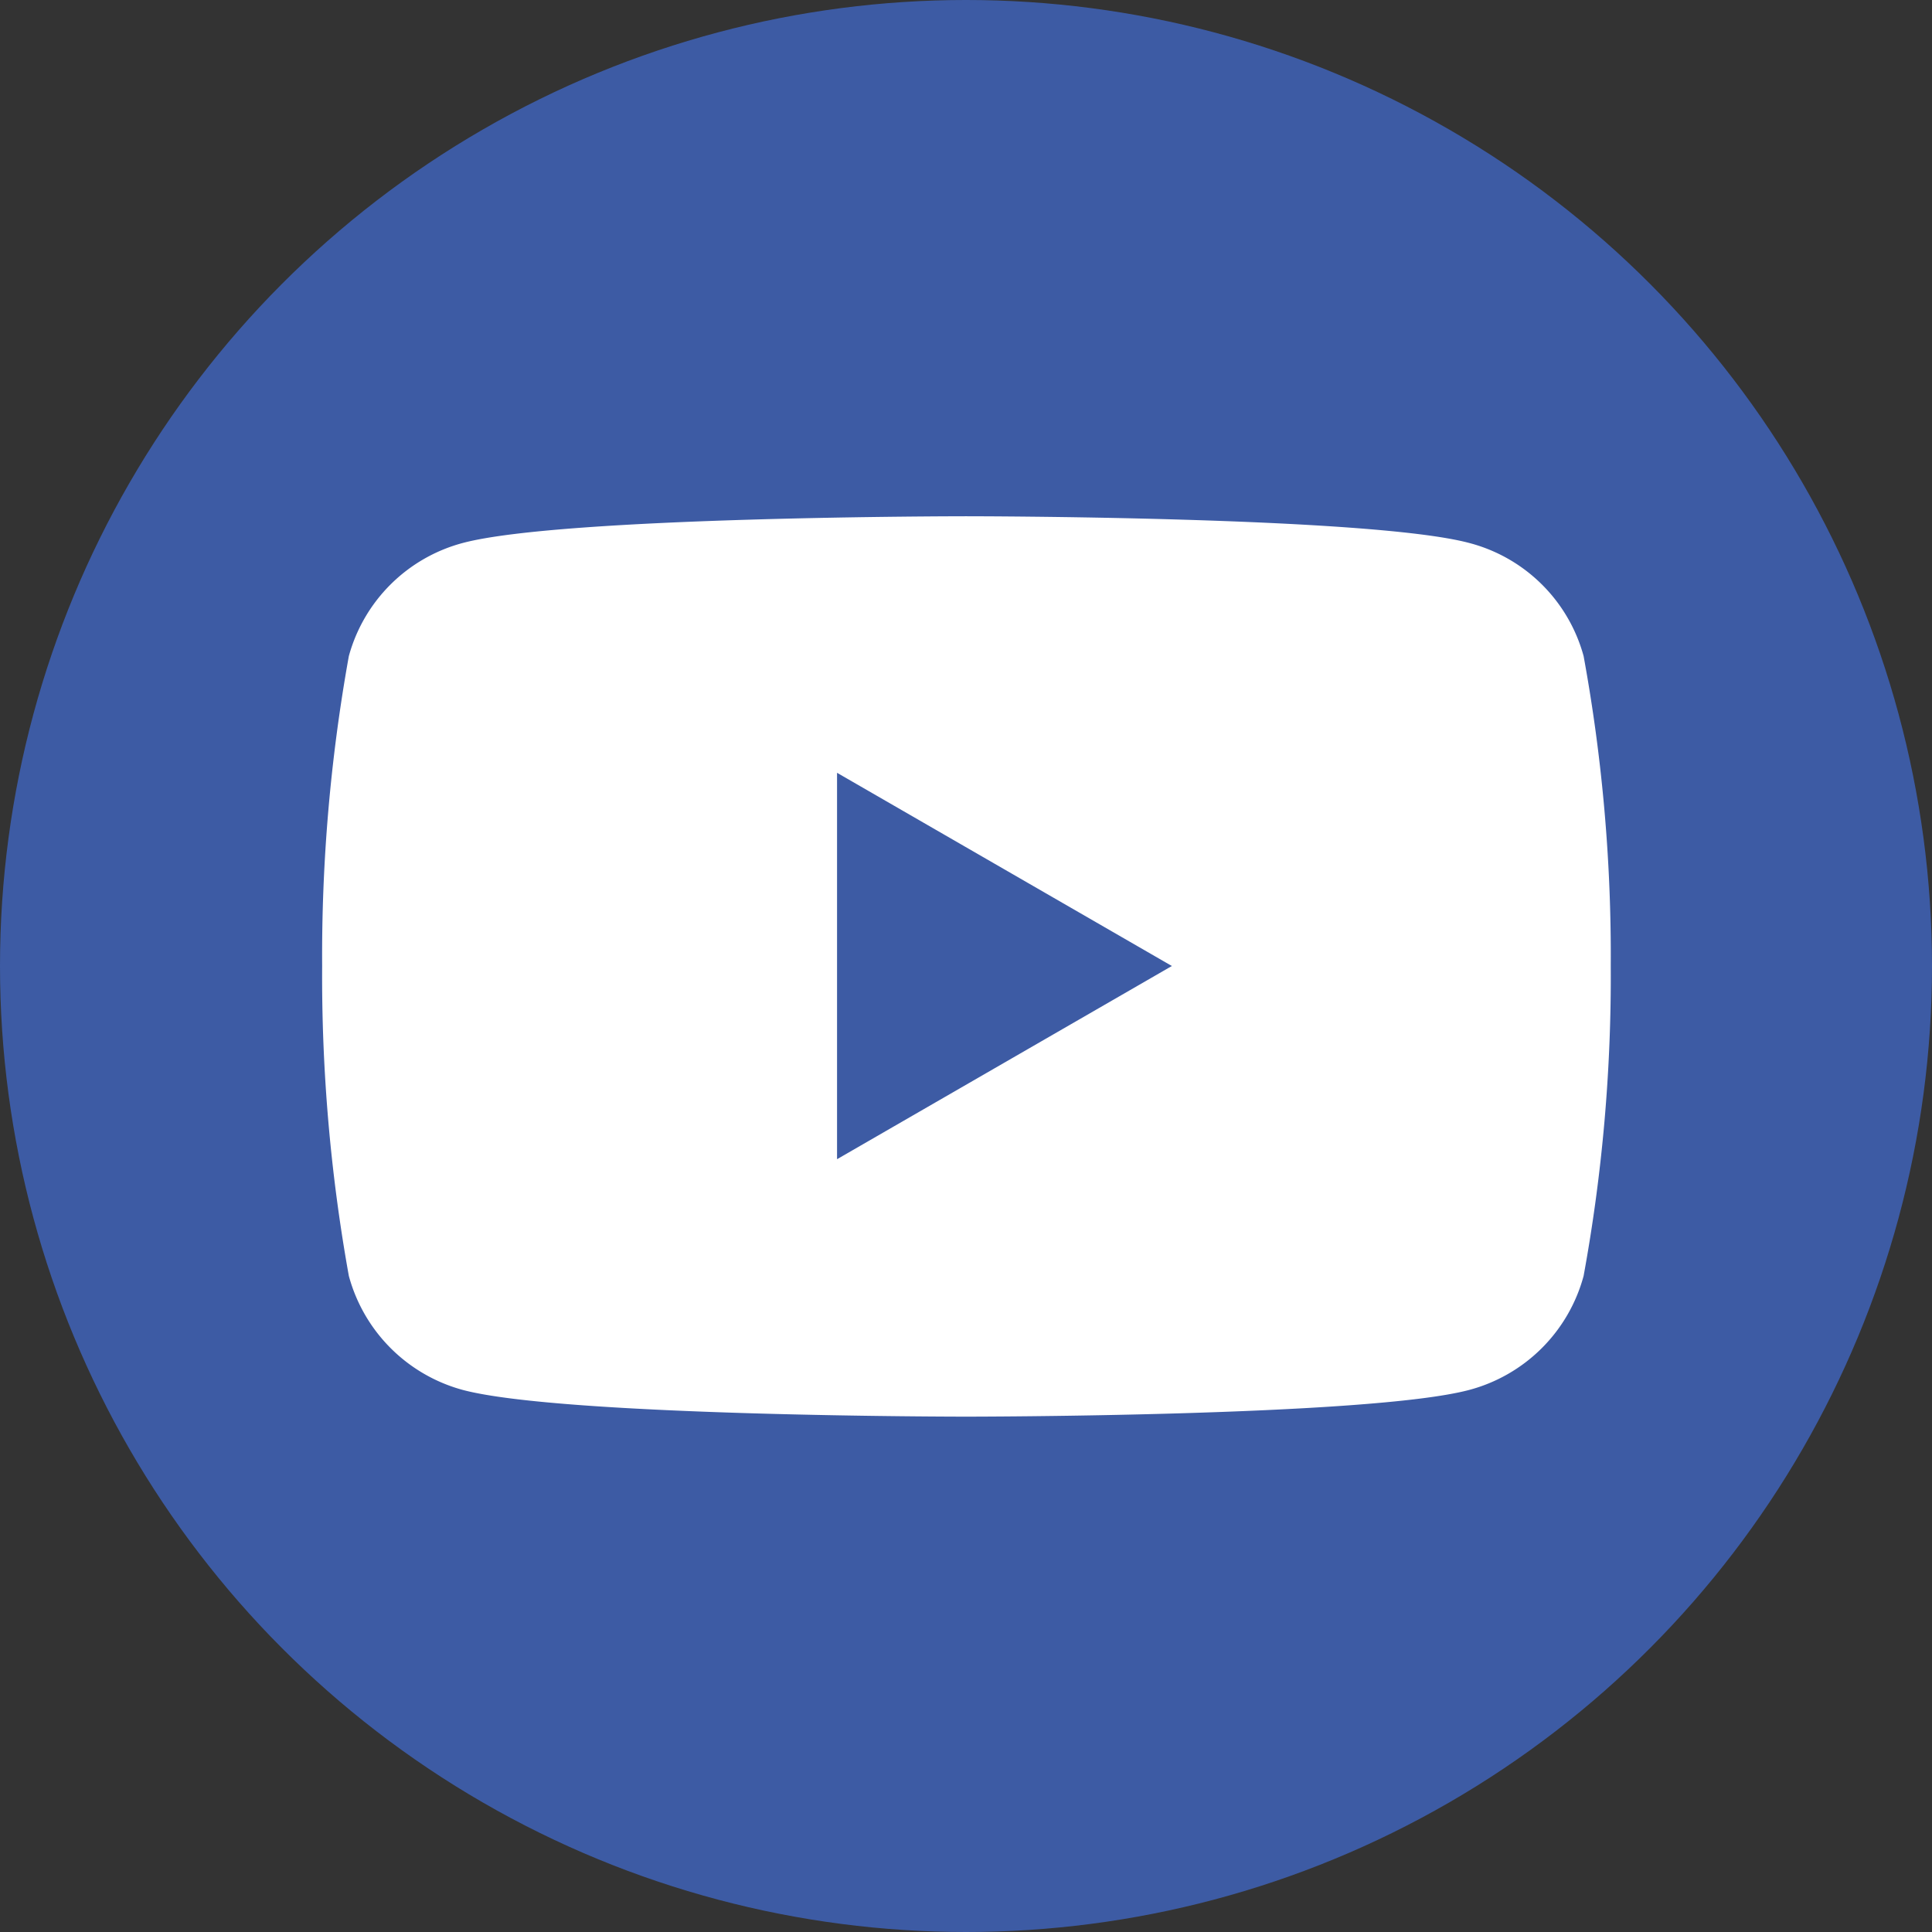
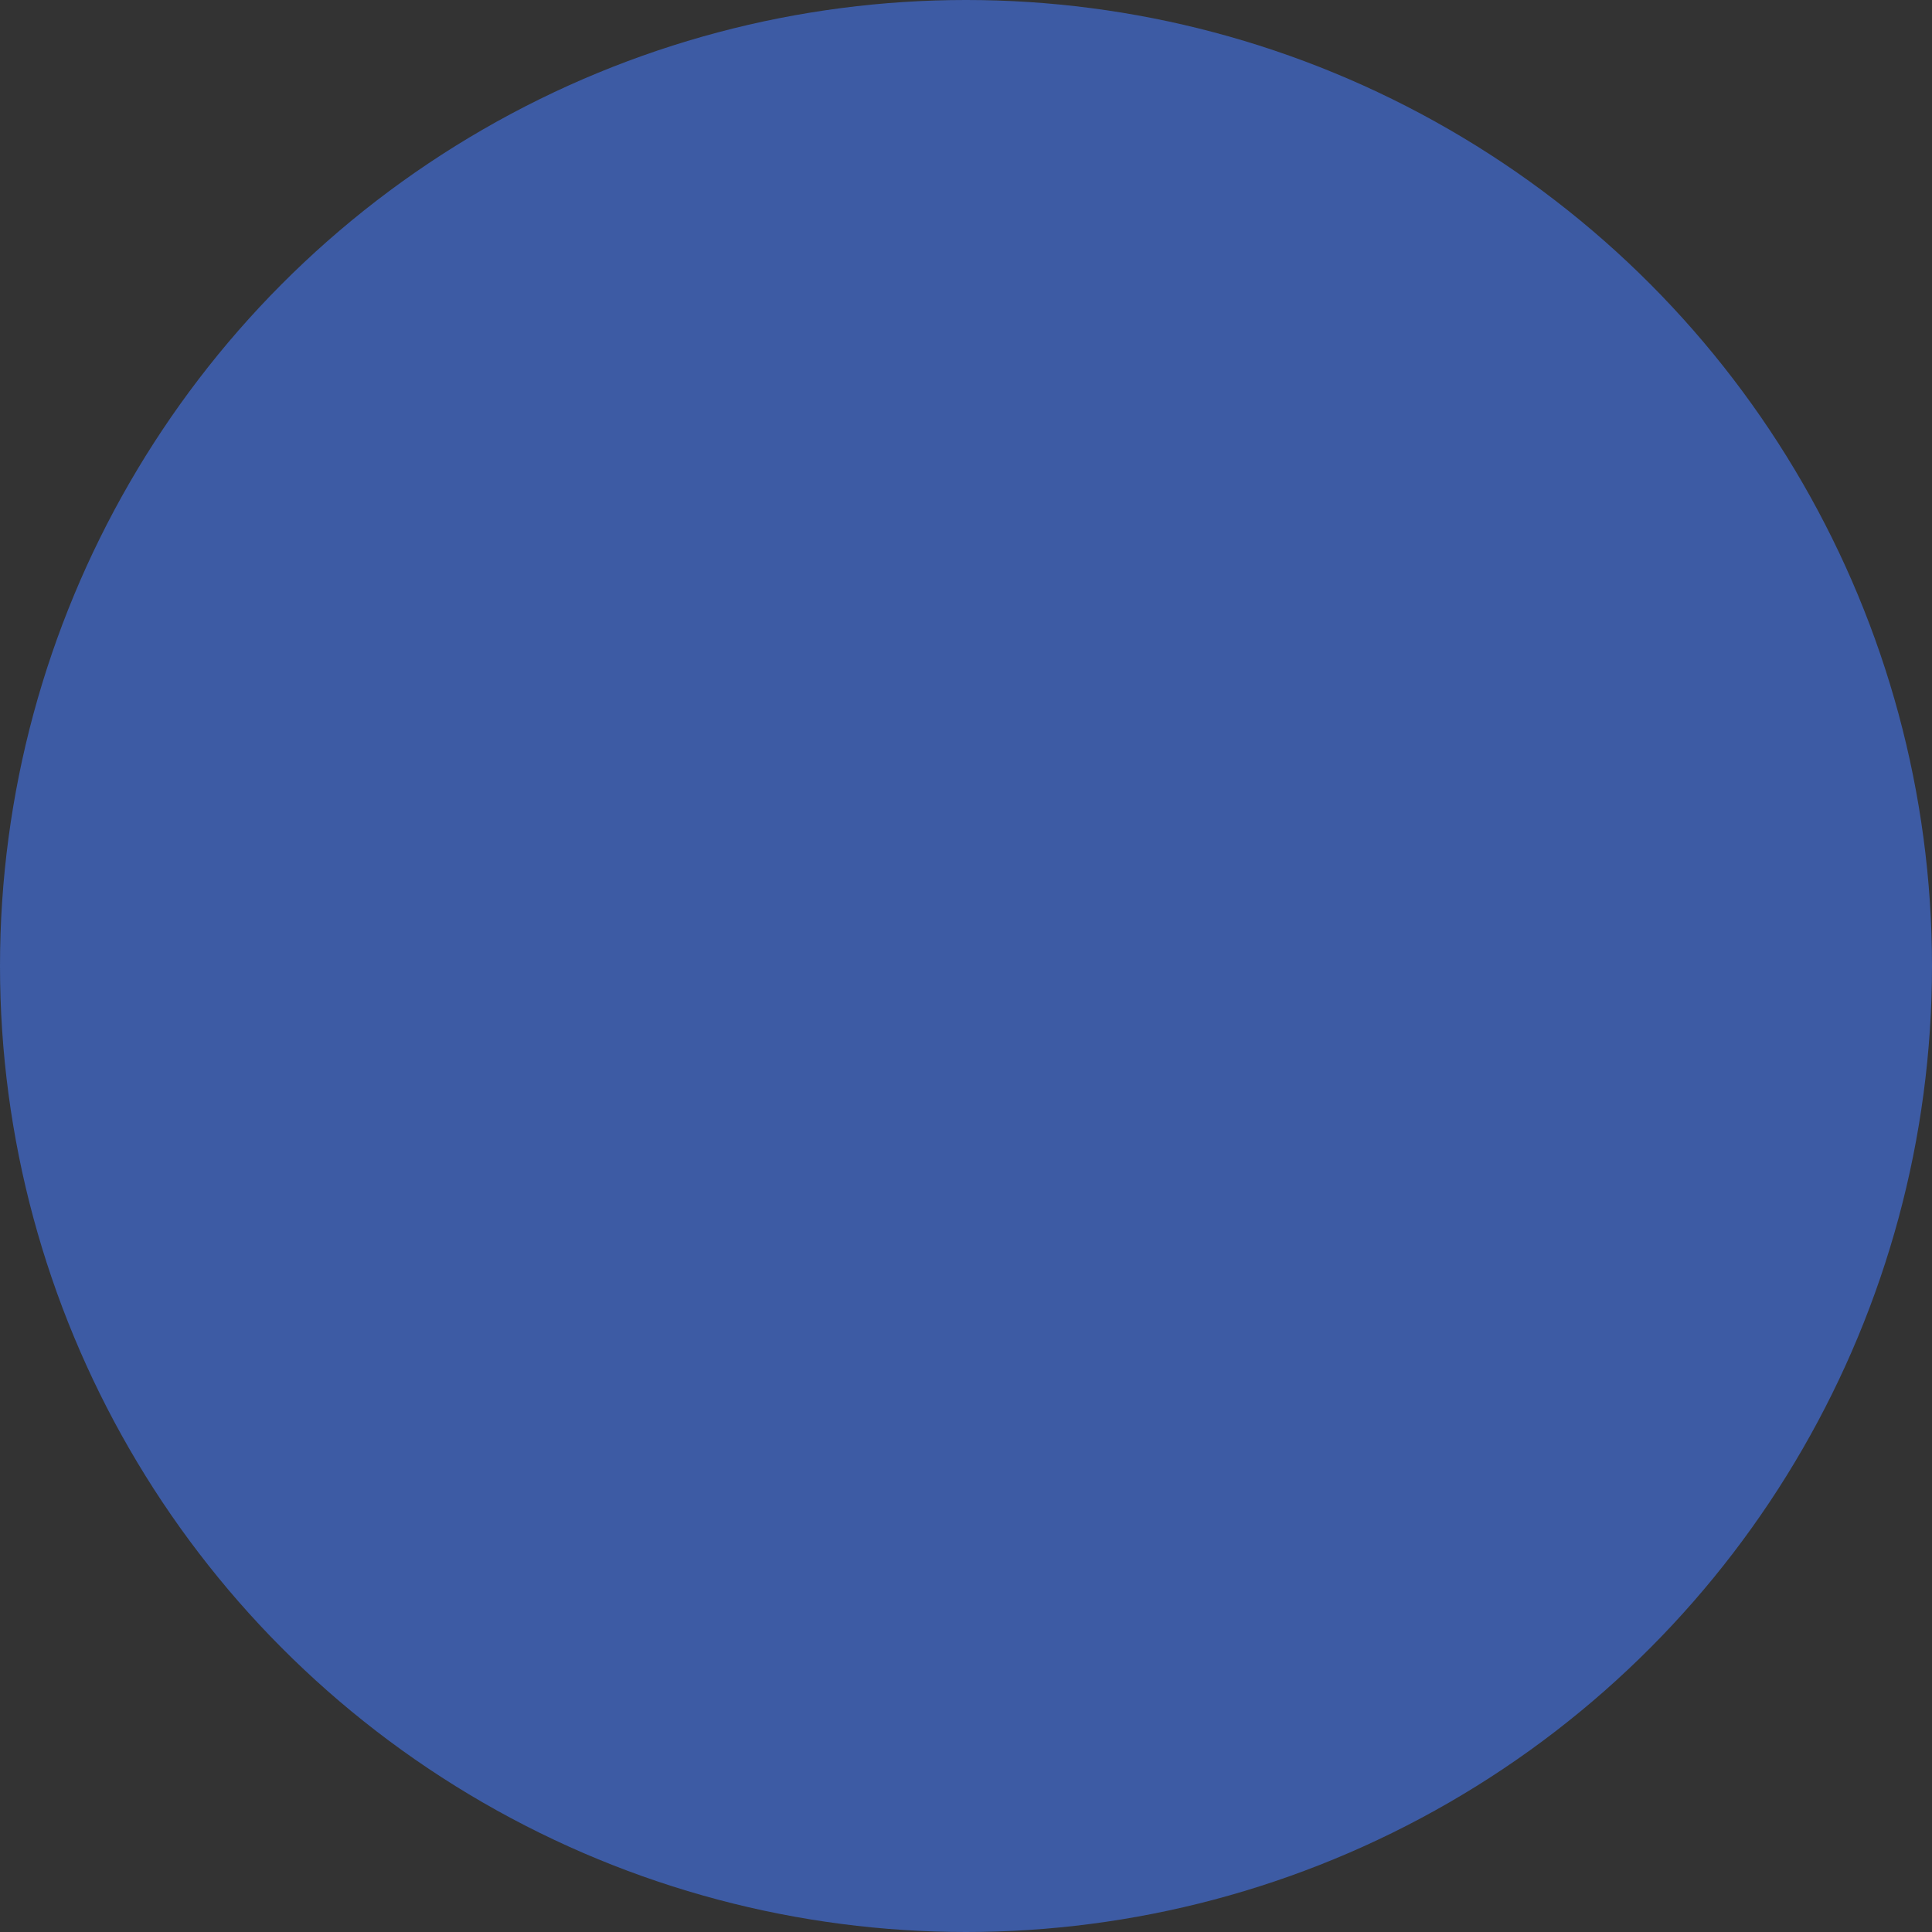
<svg xmlns="http://www.w3.org/2000/svg" viewBox="0 0 42.7 42.7">
  <rect x="0" y="0" width="42.7" height="42.7" fill="#333333" stroke="none" />
  <defs>
    <style>.cls-1{fill:#3d5ba4;}.cls-2{fill:#fff;}</style>
  </defs>
  <g id="Layer_2" data-name="Layer 2">
    <g id="Layer_1-2" data-name="Layer 1">
      <circle class="cls-1" cx="21.35" cy="21.35" r="21.35" />
-       <path class="cls-2" d="M35,14.5A3.55,3.55,0,0,0,32.47,12c-2.22-.59-11.12-.59-11.12-.59s-8.9,0-11.12.59A3.56,3.56,0,0,0,7.71,14.5a37.33,37.33,0,0,0-.59,6.85,37.33,37.33,0,0,0,.59,6.85,3.58,3.58,0,0,0,2.52,2.52c2.22.59,11.12.59,11.12.59s8.9,0,11.12-.59A3.57,3.57,0,0,0,35,28.2a36.72,36.72,0,0,0,.6-6.85A36.72,36.72,0,0,0,35,14.5ZM18.5,25.62V17.08l7.4,4.27Z" />
    </g>
  </g>
</svg>